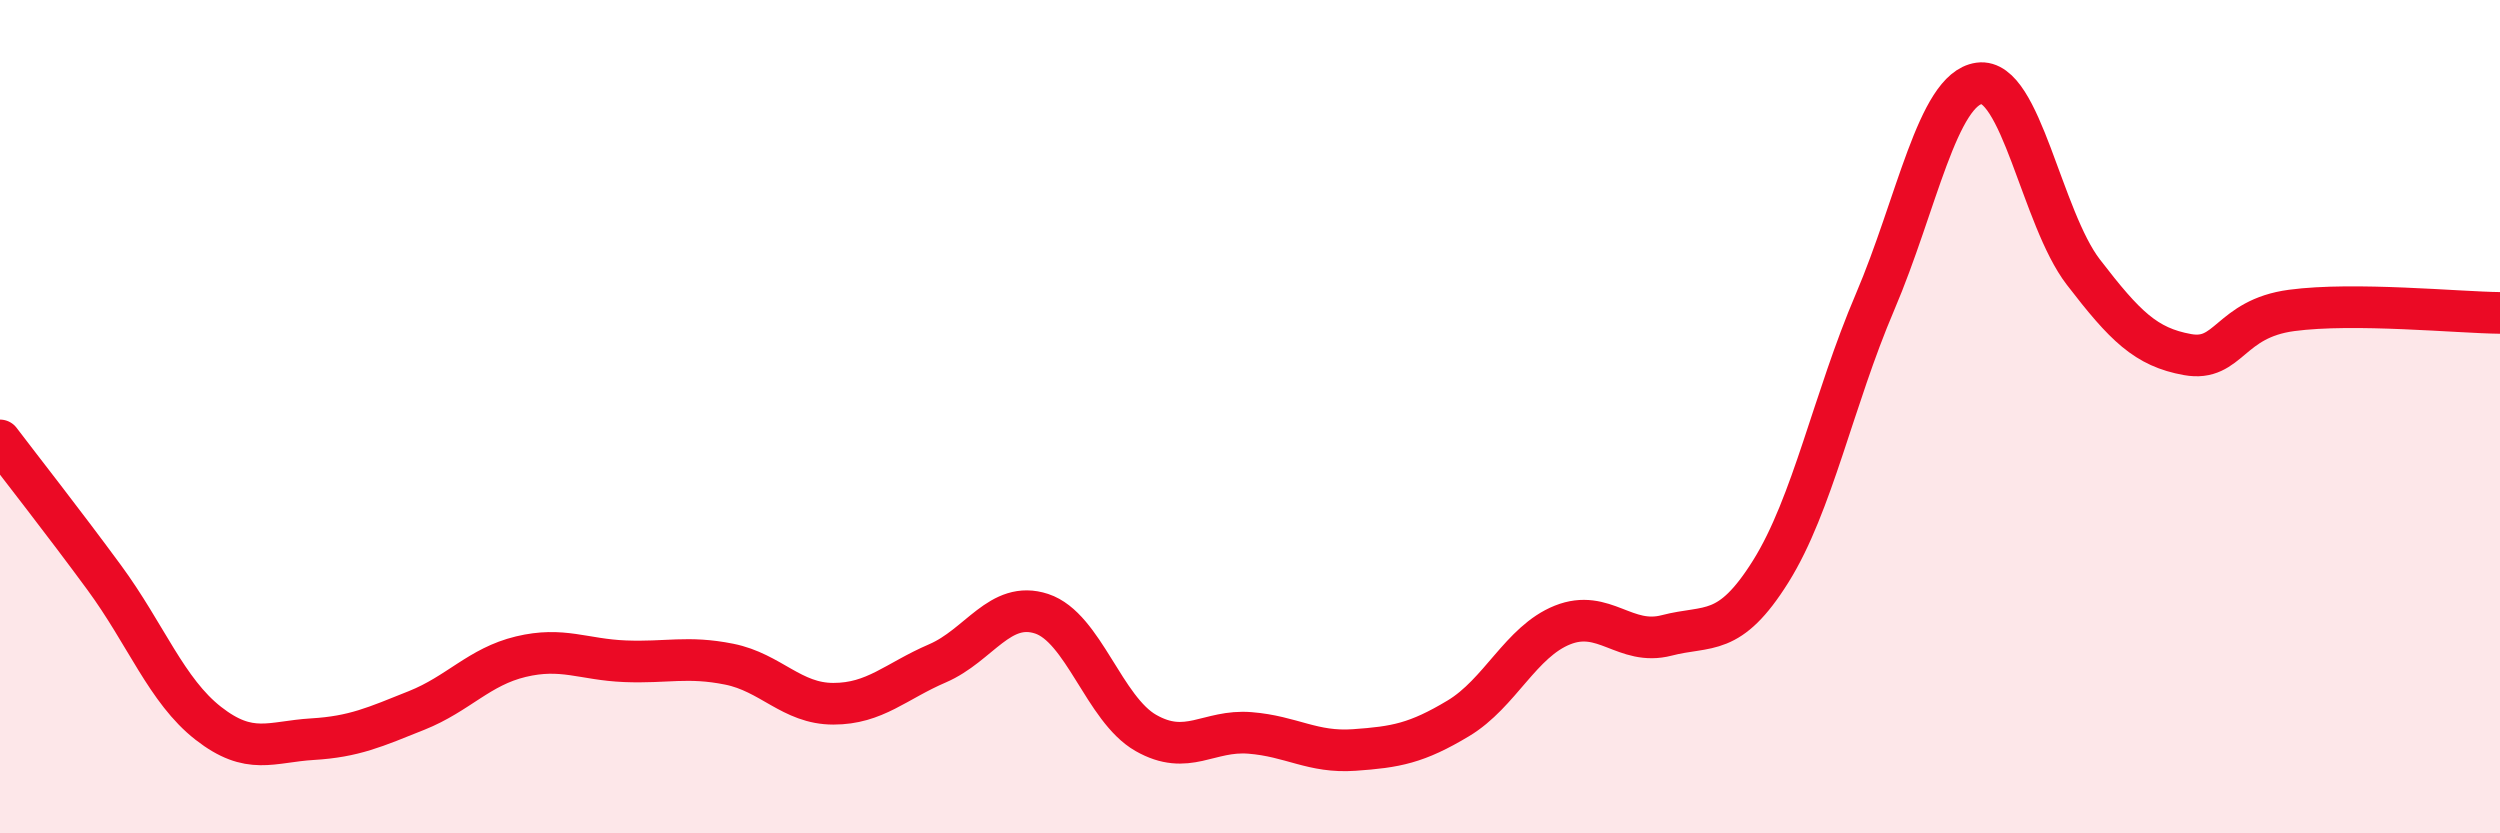
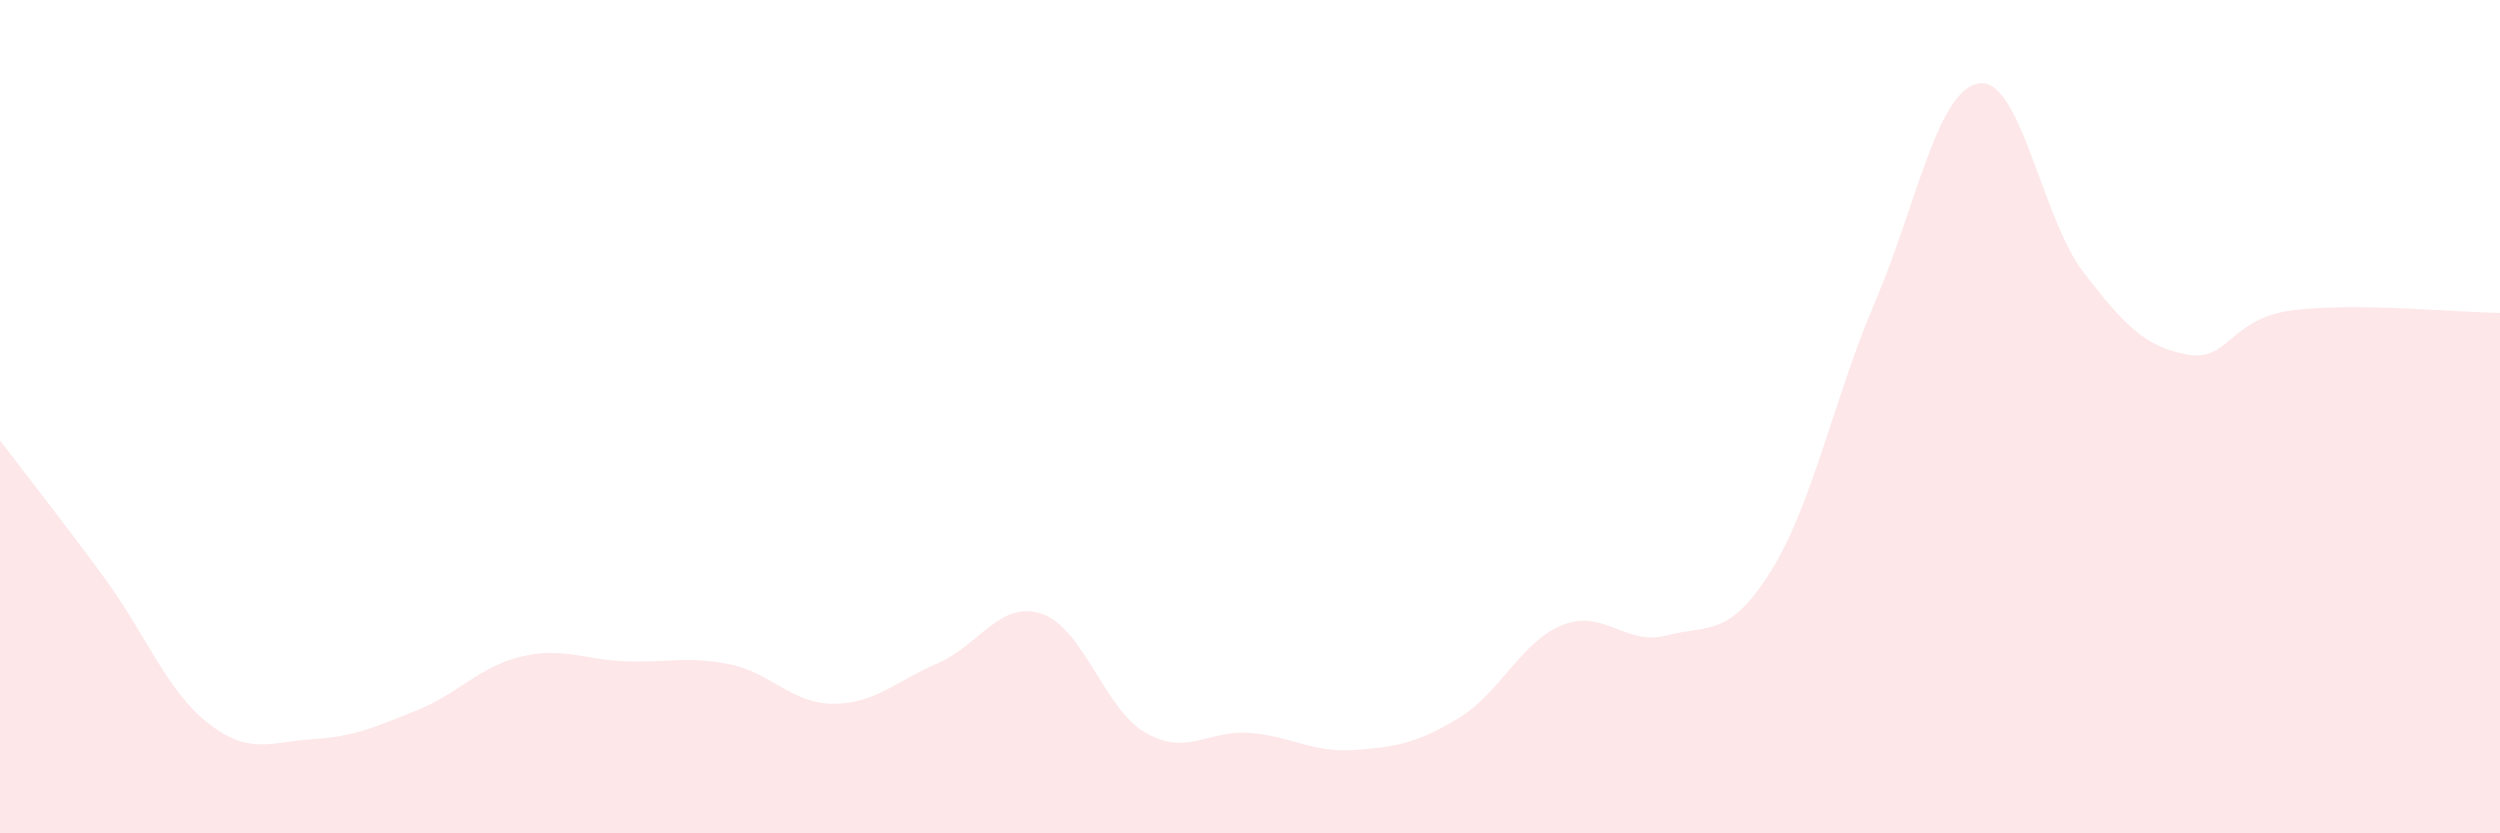
<svg xmlns="http://www.w3.org/2000/svg" width="60" height="20" viewBox="0 0 60 20">
  <path d="M 0,10.57 C 0.5,11.23 1.5,12.5 2.5,13.86 C 3.5,15.22 4,16.58 5,17.36 C 6,18.14 6.5,17.8 7.5,17.74 C 8.5,17.68 9,17.45 10,17.05 C 11,16.65 11.5,16 12.5,15.76 C 13.5,15.52 14,15.83 15,15.87 C 16,15.91 16.5,15.74 17.5,15.94 C 18.5,16.14 19,16.89 20,16.89 C 21,16.89 21.5,16.35 22.5,15.92 C 23.5,15.49 24,14.4 25,14.73 C 26,15.06 26.5,17.02 27.5,17.59 C 28.5,18.16 29,17.51 30,17.59 C 31,17.67 31.5,18.07 32.5,18 C 33.5,17.93 34,17.84 35,17.24 C 36,16.64 36.5,15.4 37.5,15 C 38.5,14.6 39,15.51 40,15.25 C 41,14.99 41.5,15.31 42.5,13.71 C 43.5,12.11 44,9.59 45,7.25 C 46,4.91 46.5,2.14 47.5,2 C 48.5,1.86 49,5.23 50,6.53 C 51,7.83 51.5,8.33 52.5,8.51 C 53.5,8.69 53.5,7.65 55,7.45 C 56.5,7.25 59,7.5 60,7.51L60 20L0 20Z" fill="#EB0A25" opacity="0.1" stroke-linecap="round" stroke-linejoin="round" />
-   <path d="M 0,10.57 C 0.5,11.23 1.5,12.5 2.5,13.86 C 3.5,15.22 4,16.58 5,17.36 C 6,18.14 6.5,17.8 7.5,17.74 C 8.5,17.68 9,17.45 10,17.05 C 11,16.65 11.5,16 12.5,15.76 C 13.5,15.52 14,15.83 15,15.87 C 16,15.91 16.5,15.74 17.5,15.94 C 18.5,16.14 19,16.89 20,16.89 C 21,16.89 21.5,16.35 22.5,15.92 C 23.5,15.49 24,14.4 25,14.73 C 26,15.06 26.5,17.02 27.5,17.59 C 28.5,18.16 29,17.51 30,17.59 C 31,17.67 31.5,18.07 32.5,18 C 33.5,17.93 34,17.84 35,17.24 C 36,16.64 36.5,15.4 37.5,15 C 38.5,14.6 39,15.51 40,15.25 C 41,14.99 41.5,15.31 42.5,13.71 C 43.5,12.11 44,9.59 45,7.25 C 46,4.91 46.5,2.14 47.5,2 C 48.5,1.86 49,5.23 50,6.53 C 51,7.83 51.5,8.33 52.5,8.51 C 53.5,8.69 53.5,7.65 55,7.45 C 56.5,7.25 59,7.5 60,7.51" stroke="#EB0A25" stroke-width="1" fill="none" stroke-linecap="round" stroke-linejoin="round" />
</svg>